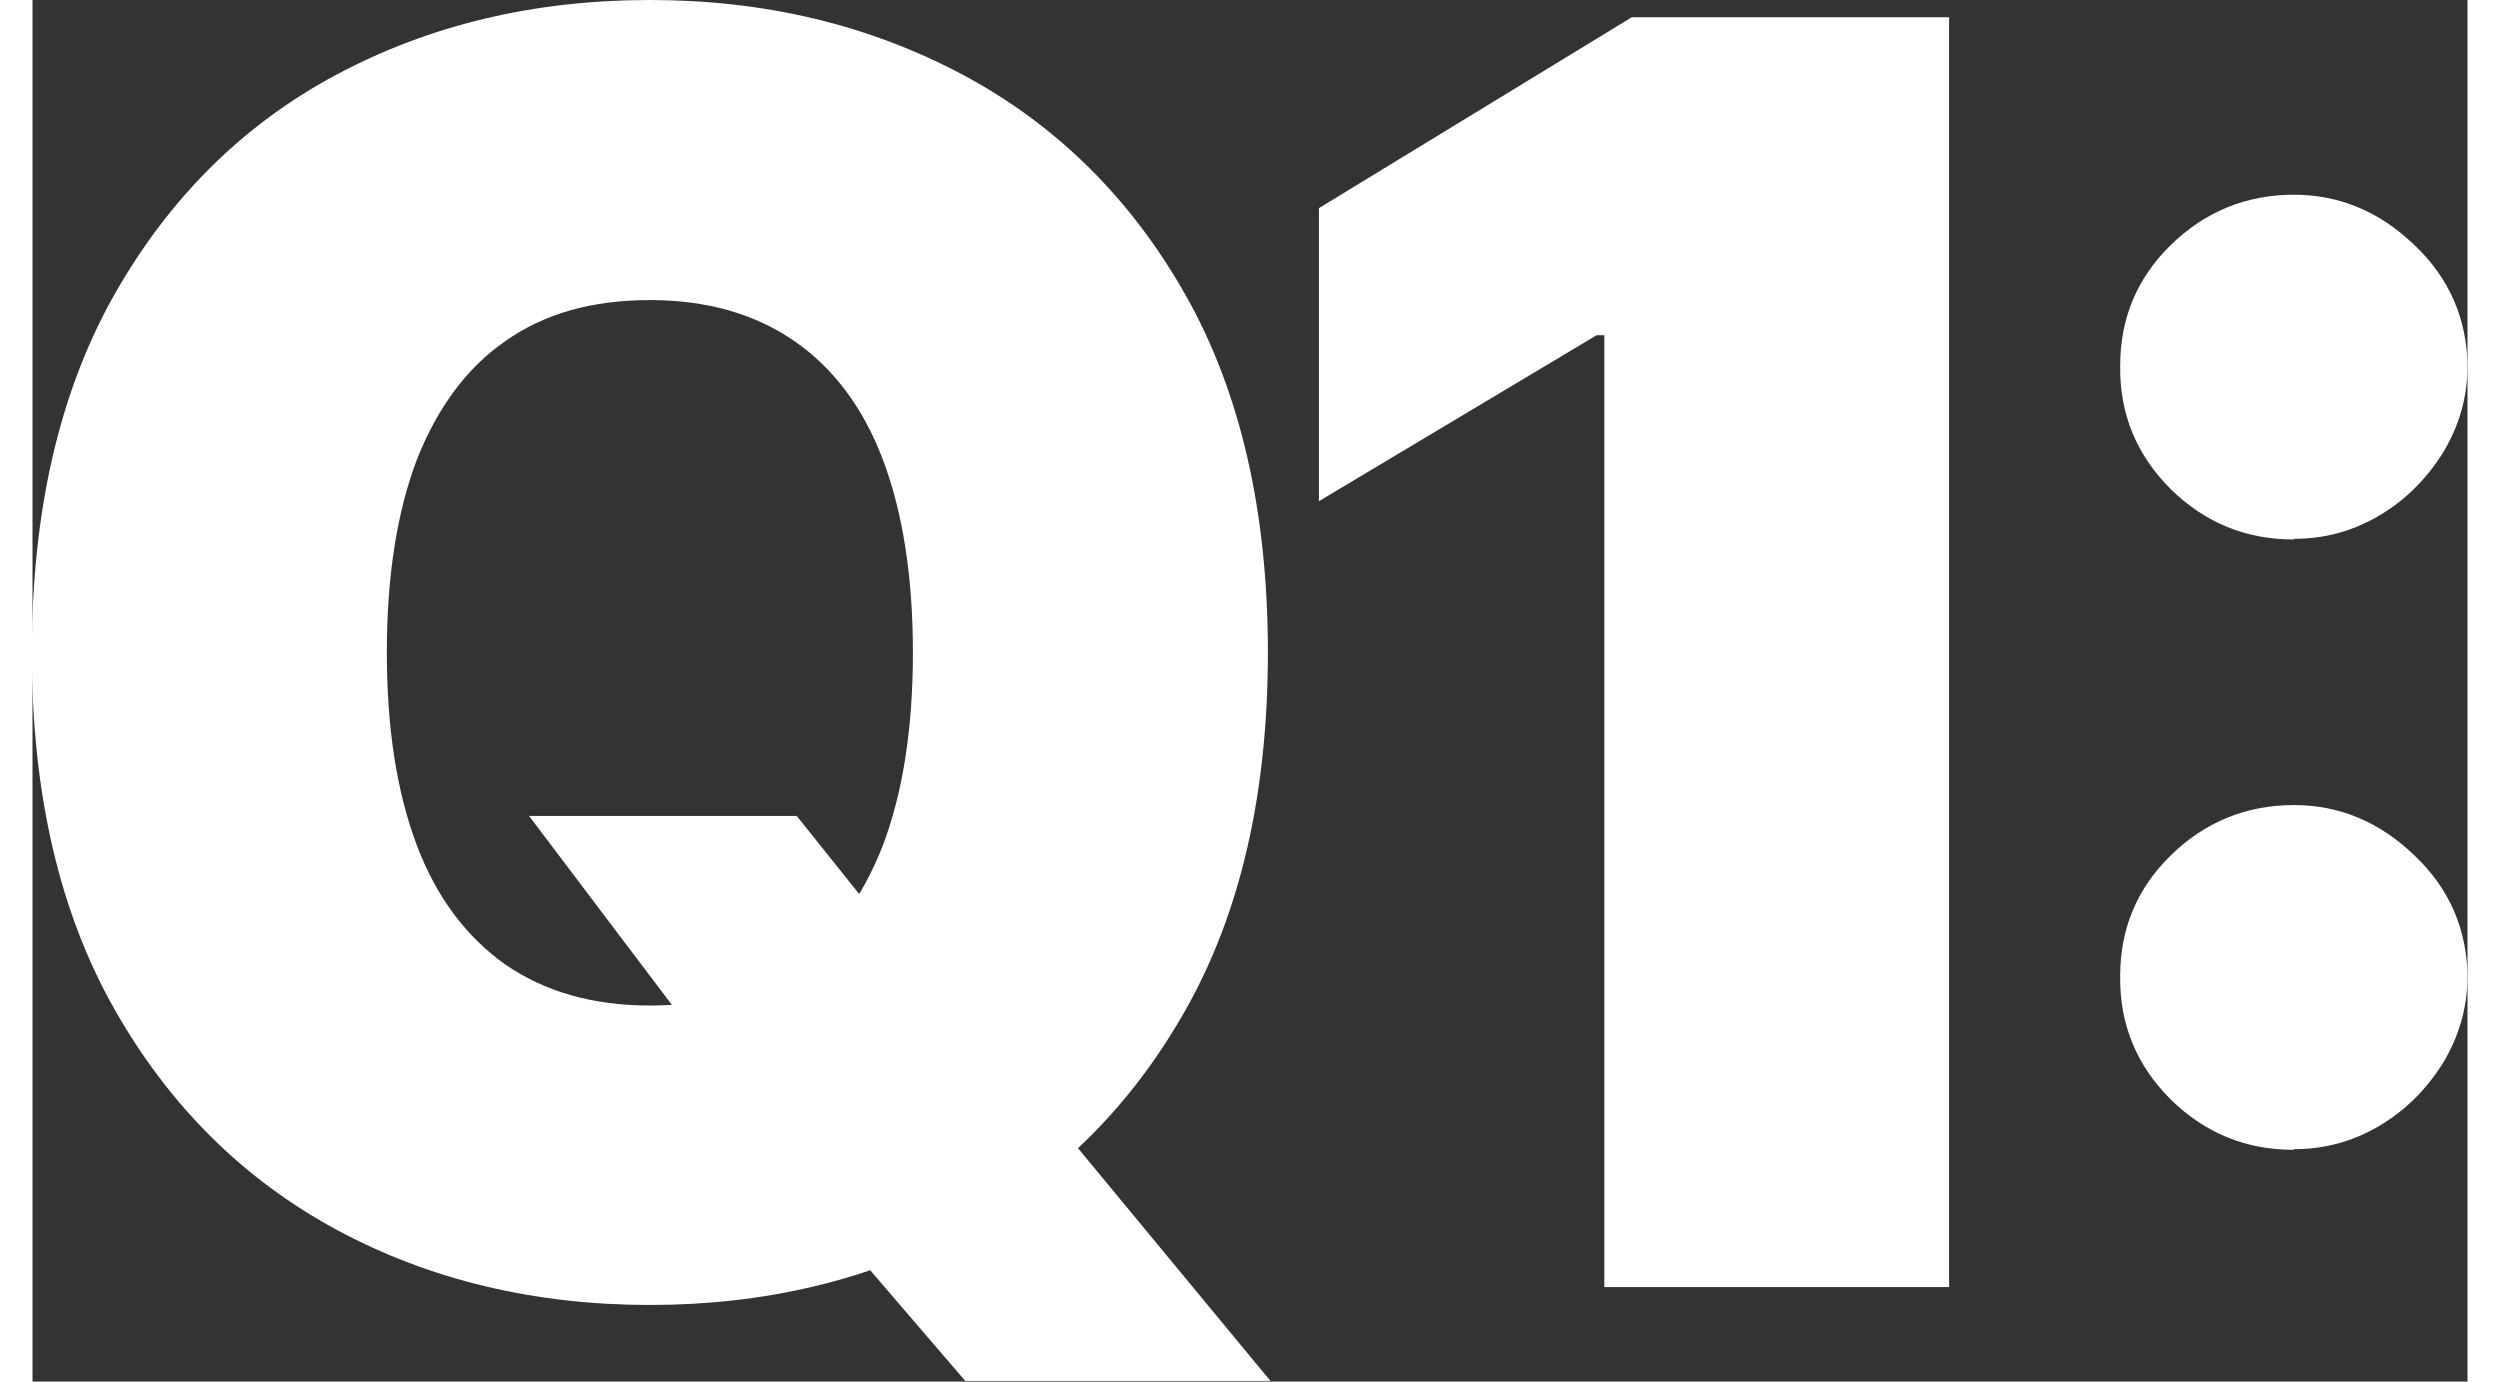
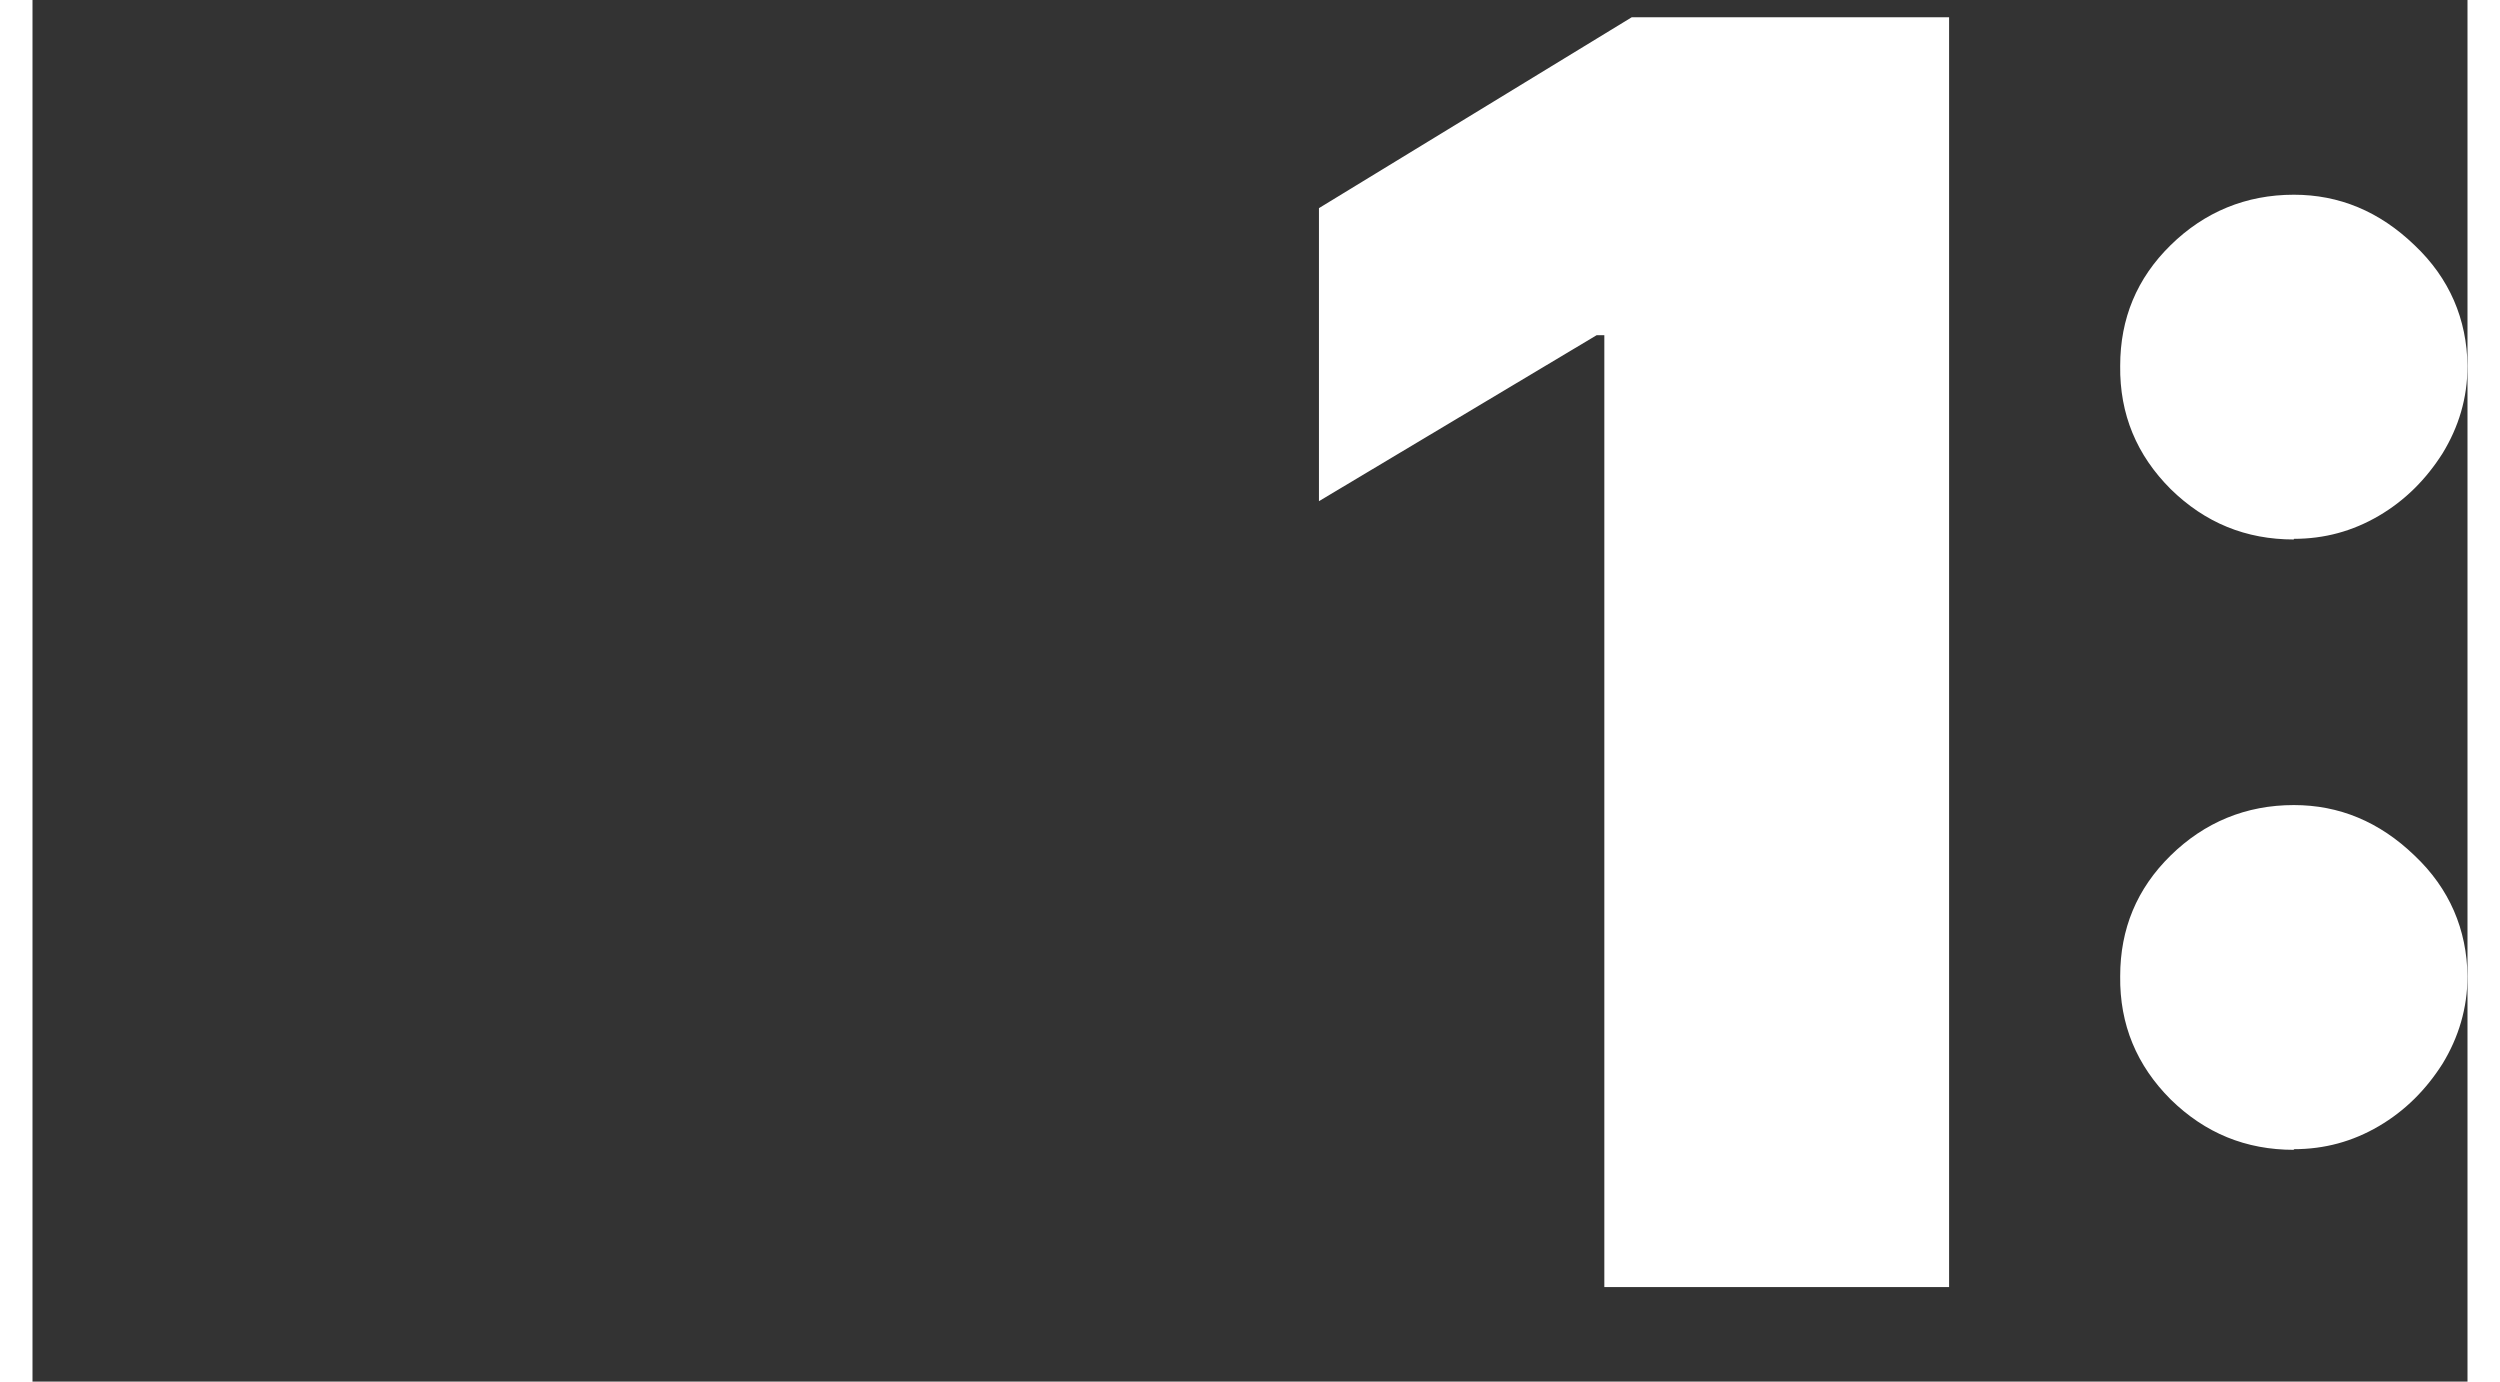
<svg xmlns="http://www.w3.org/2000/svg" id="_1_MAIN_INFO" data-name="1 MAIN INFO" viewBox="0 0 38.14 21.64" aria-hidden="true" width="38px" height="21px">
  <rect x="0" y="0" width="38.14" height="21.64" fill="#333333" stroke="none" />
  <defs>
    <linearGradient class="cerosgradient" data-cerosgradient="true" id="CerosGradient_id9bfdaf663" gradientUnits="userSpaceOnUse" x1="50%" y1="100%" x2="50%" y2="0%">
      <stop offset="0%" stop-color="#d1d1d1" />
      <stop offset="100%" stop-color="#d1d1d1" />
    </linearGradient>
    <linearGradient />
    <style>
      .cls-1-68b1a8fc771cc{
        fill: #fff;
      }
    </style>
  </defs>
-   <path class="cls-1-68b1a8fc771cc" d="M19.35,10.22c0,2.21-.43,4.08-1.29,5.6-.86,1.52-2.02,2.67-3.49,3.45-1.46.78-3.1,1.17-4.9,1.17s-3.45-.39-4.91-1.18c-1.46-.79-2.62-1.94-3.48-3.46-.86-1.52-1.29-3.38-1.29-5.58s.43-4.08,1.29-5.6c.86-1.52,2.02-2.67,3.48-3.45,1.46-.78,3.1-1.17,4.91-1.17s3.43.39,4.9,1.17c1.46.78,2.63,1.93,3.49,3.45.86,1.52,1.29,3.39,1.29,5.6ZM13.79,10.22c0-1.19-.16-2.2-.47-3.02-.31-.82-.78-1.44-1.39-1.86-.61-.42-1.36-.64-2.26-.64s-1.65.21-2.26.64c-.61.42-1.07,1.05-1.39,1.86-.31.82-.47,1.82-.47,3.02s.16,2.2.47,3.02c.31.82.78,1.44,1.39,1.87.61.42,1.36.64,2.26.64s1.65-.21,2.26-.64c.61-.42,1.07-1.05,1.39-1.87.31-.82.47-1.82.47-3.02ZM7.77,12.78h4.2l1.52,1.9,2.56,2.91,3.34,4.04h-4.78l-2.37-2.76-1.59-2.29-2.88-3.81Z" />
  <path class="cls-1-68b1a8fc771cc" d="M30.02.27v19.89h-5.4V5.25h-.12l-4.35,2.6V3.26L25.05.27h4.97Z" />
  <path class="cls-1-68b1a8fc771cc" d="M35.42,8.45c-.75,0-1.39-.26-1.93-.79-.53-.53-.8-1.17-.79-1.93,0-.74.26-1.37.79-1.89.53-.52,1.18-.79,1.93-.79.71,0,1.34.26,1.89.79.55.52.82,1.16.83,1.89,0,.51-.14.96-.39,1.37-.26.41-.59.74-1,.98-.41.24-.85.36-1.33.36ZM35.42,18.01c-.75,0-1.39-.26-1.93-.79-.53-.53-.8-1.17-.79-1.93,0-.74.26-1.37.79-1.89.53-.52,1.18-.79,1.93-.79.71,0,1.34.26,1.89.79.55.52.82,1.16.83,1.89,0,.5-.14.96-.39,1.37-.26.41-.59.74-1,.98-.41.24-.85.36-1.33.36Z" />
</svg>